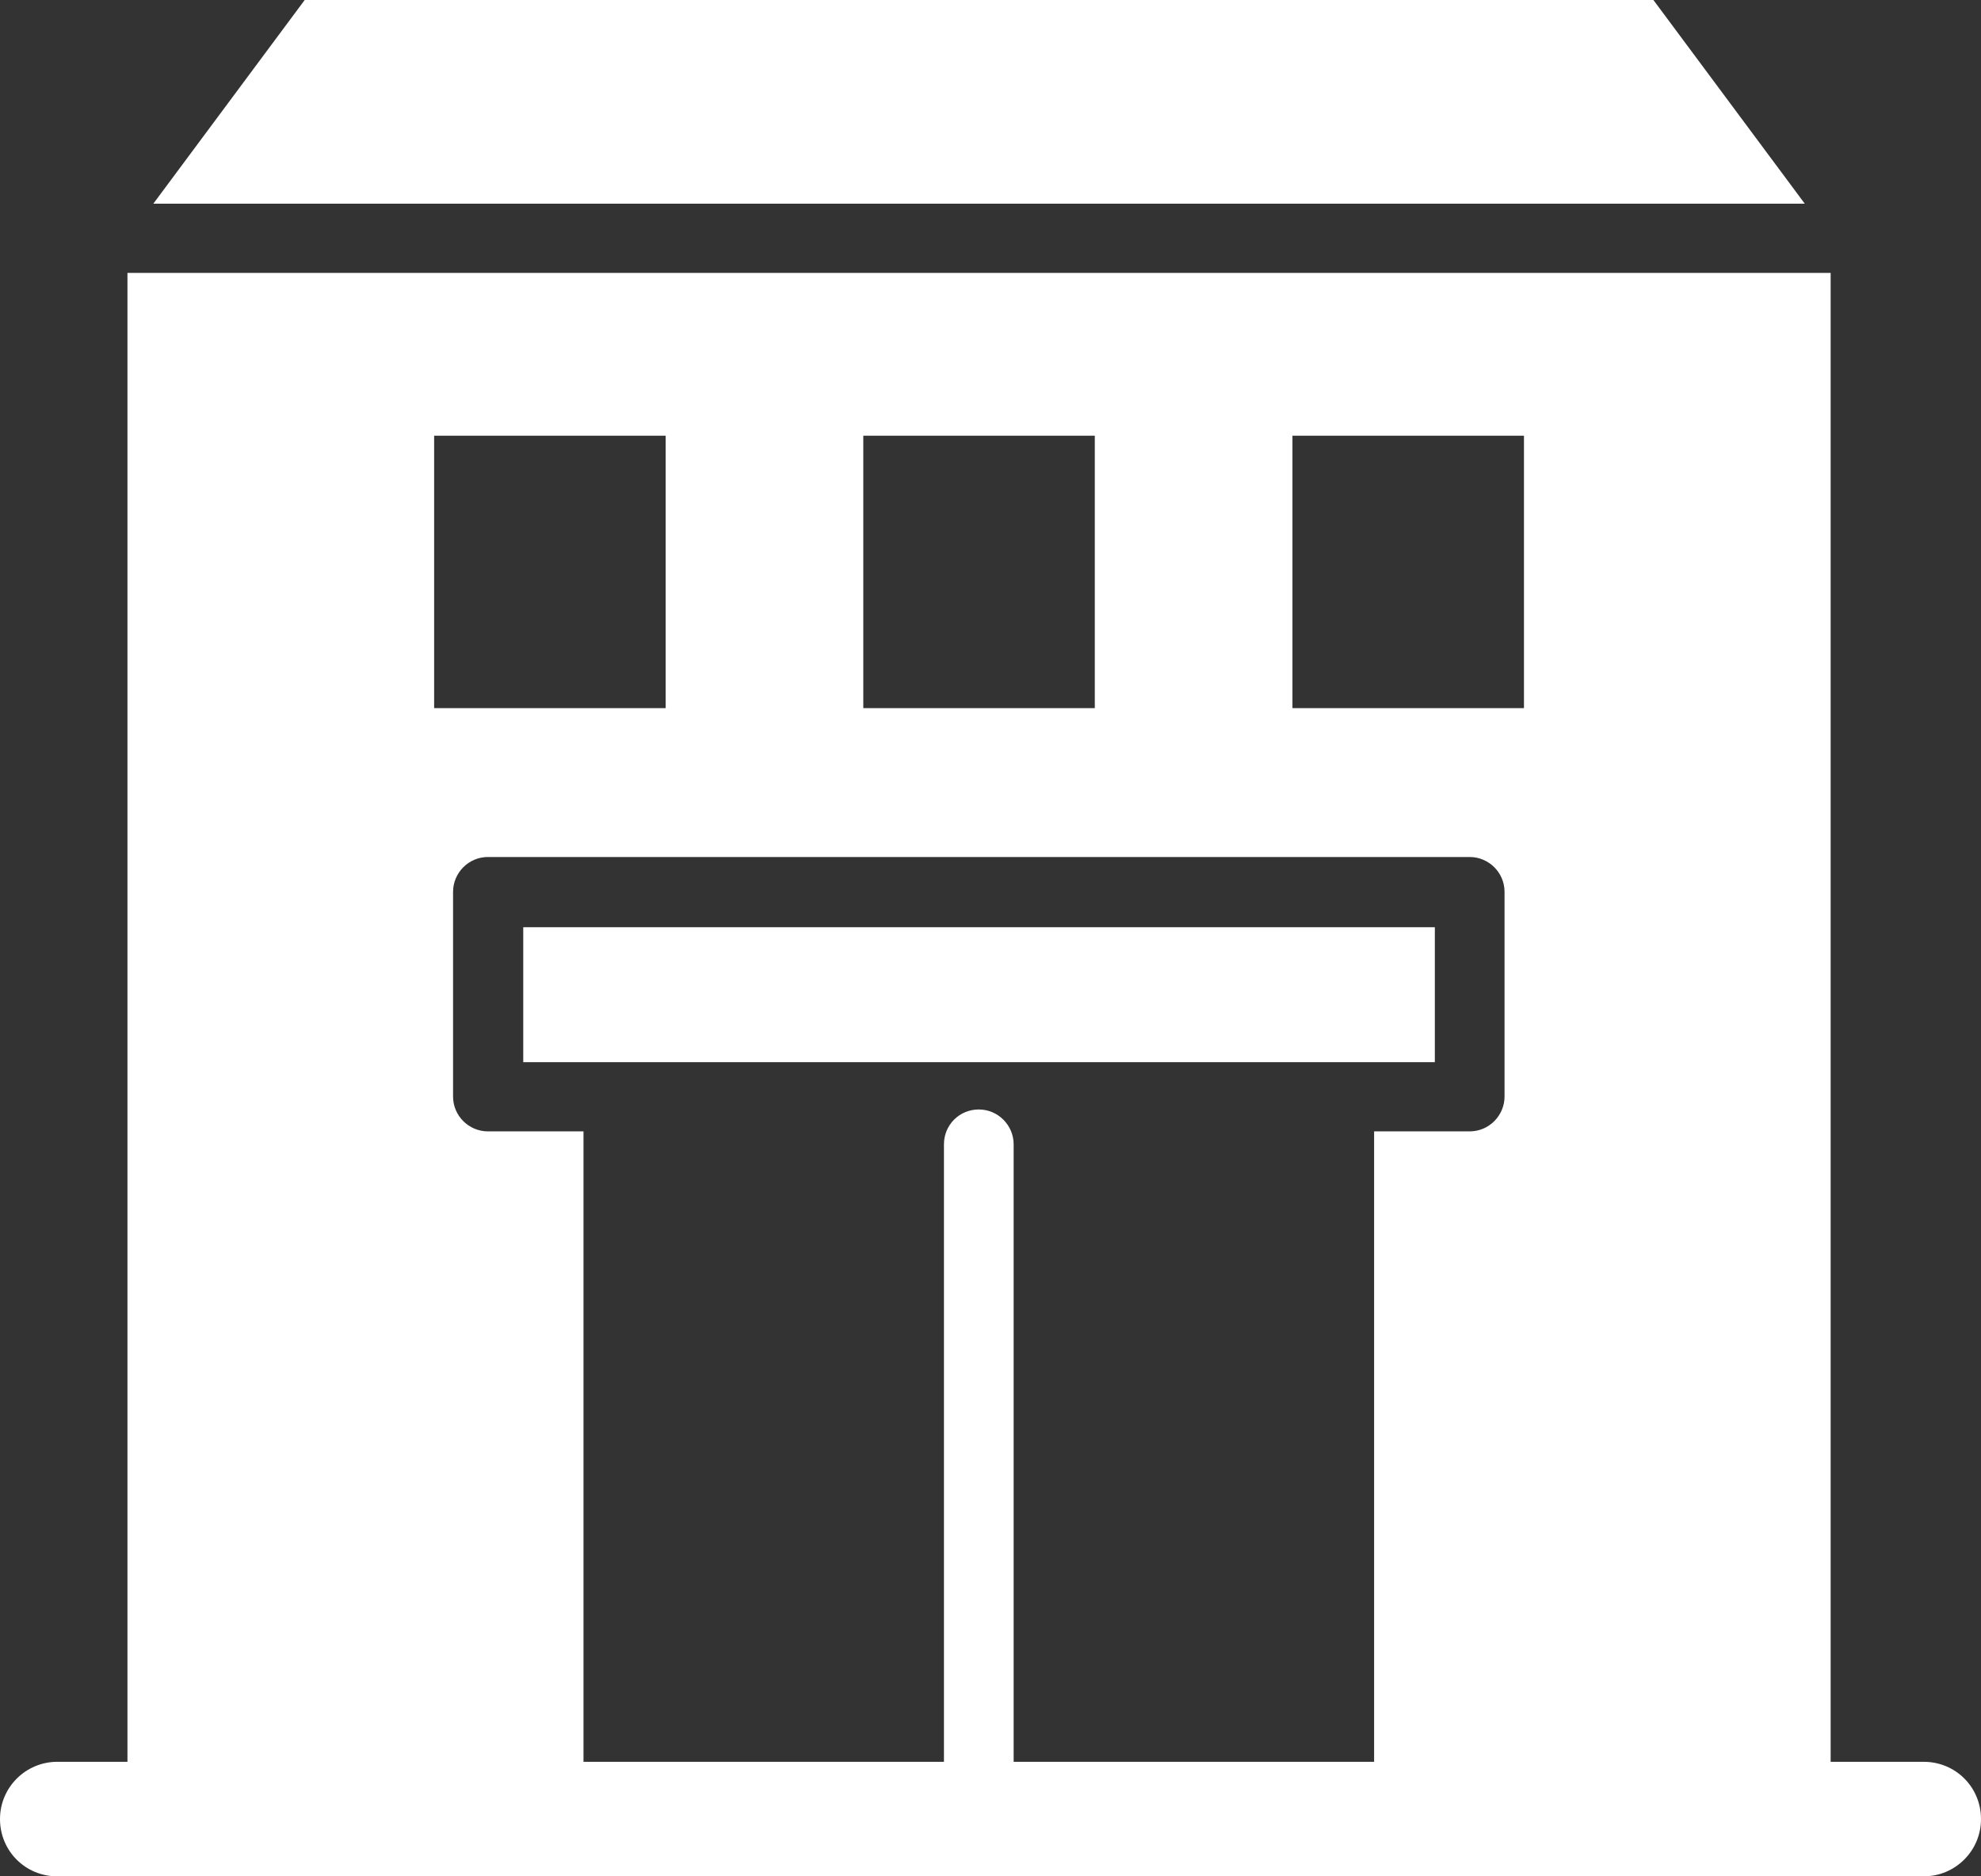
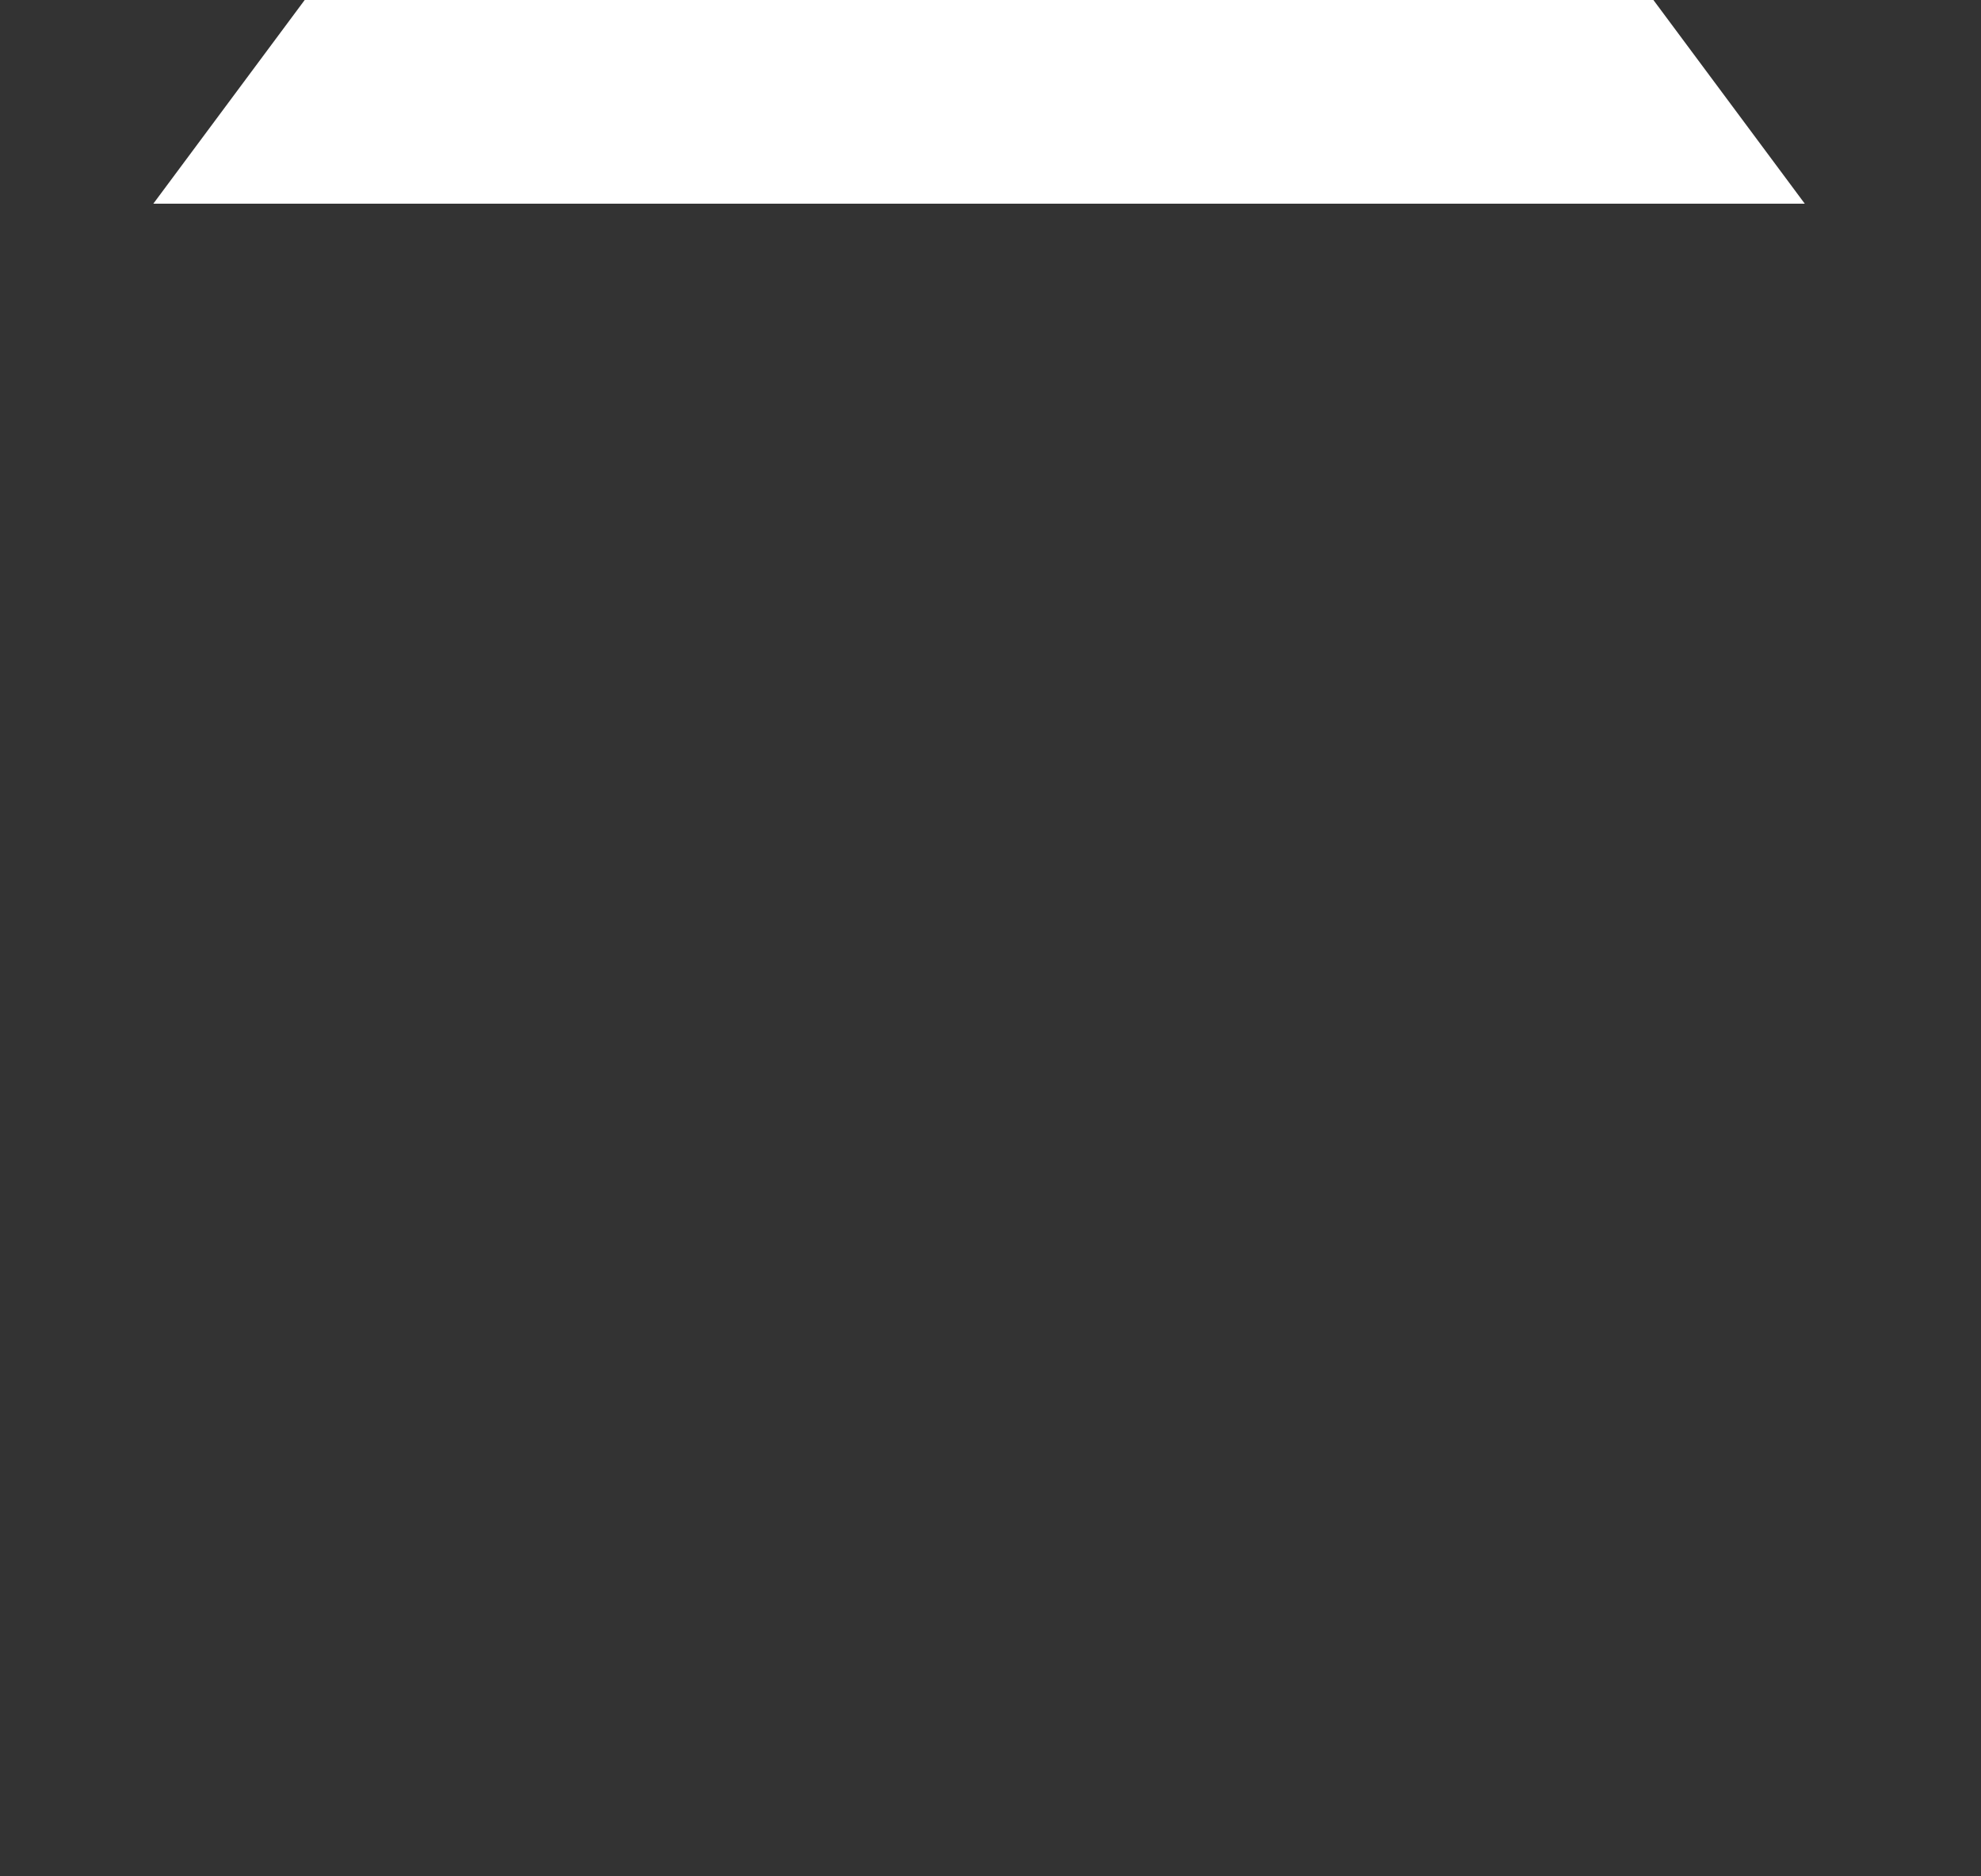
<svg xmlns="http://www.w3.org/2000/svg" width="39.79" height="37.68" viewBox="0 0 39.79 37.68">
  <rect x="0" y="0" width="39.79" height="37.68" fill="#333333" stroke="none" />
  <defs>
    <style>.d{fill:#fff;}</style>
  </defs>
  <g id="a" />
  <g id="b">
    <g id="c">
      <g>
        <polygon class="d" points="33.21 0 6.12 0 3.08 4.09 36.25 4.09 33.21 0" />
-         <polygon class="d" points="28.82 21.33 28.82 18.62 10.51 18.62 10.51 21.33 11.73 21.33 27.6 21.33 28.82 21.33" />
-         <path class="d" d="M36.77,5.48H2.56v29.9H1.15c-.63,0-1.15,.51-1.15,1.15s.51,1.15,1.15,1.15H38.64c.63,0,1.15-.51,1.15-1.15s-.51-1.15-1.15-1.15h-1.87V5.48Zm-10.81,3.27h4.65v5.47h-4.65v-5.47Zm-8.62,0h4.65v5.47h-4.65v-5.47Zm-8.62,0h4.65v5.47h-4.65v-5.47Zm11.64,26.63v-12.4c0-.38-.31-.7-.7-.7s-.7,.31-.7,.7v12.4h-7.24v-12.66h-1.92c-.38,0-.7-.31-.7-.7v-4.11c0-.38,.31-.7,.7-.7H29.52c.38,0,.7,.31,.7,.7v4.11c0,.38-.31,.7-.7,.7h-1.92v12.66h-7.24Z" />
      </g>
    </g>
  </g>
</svg>